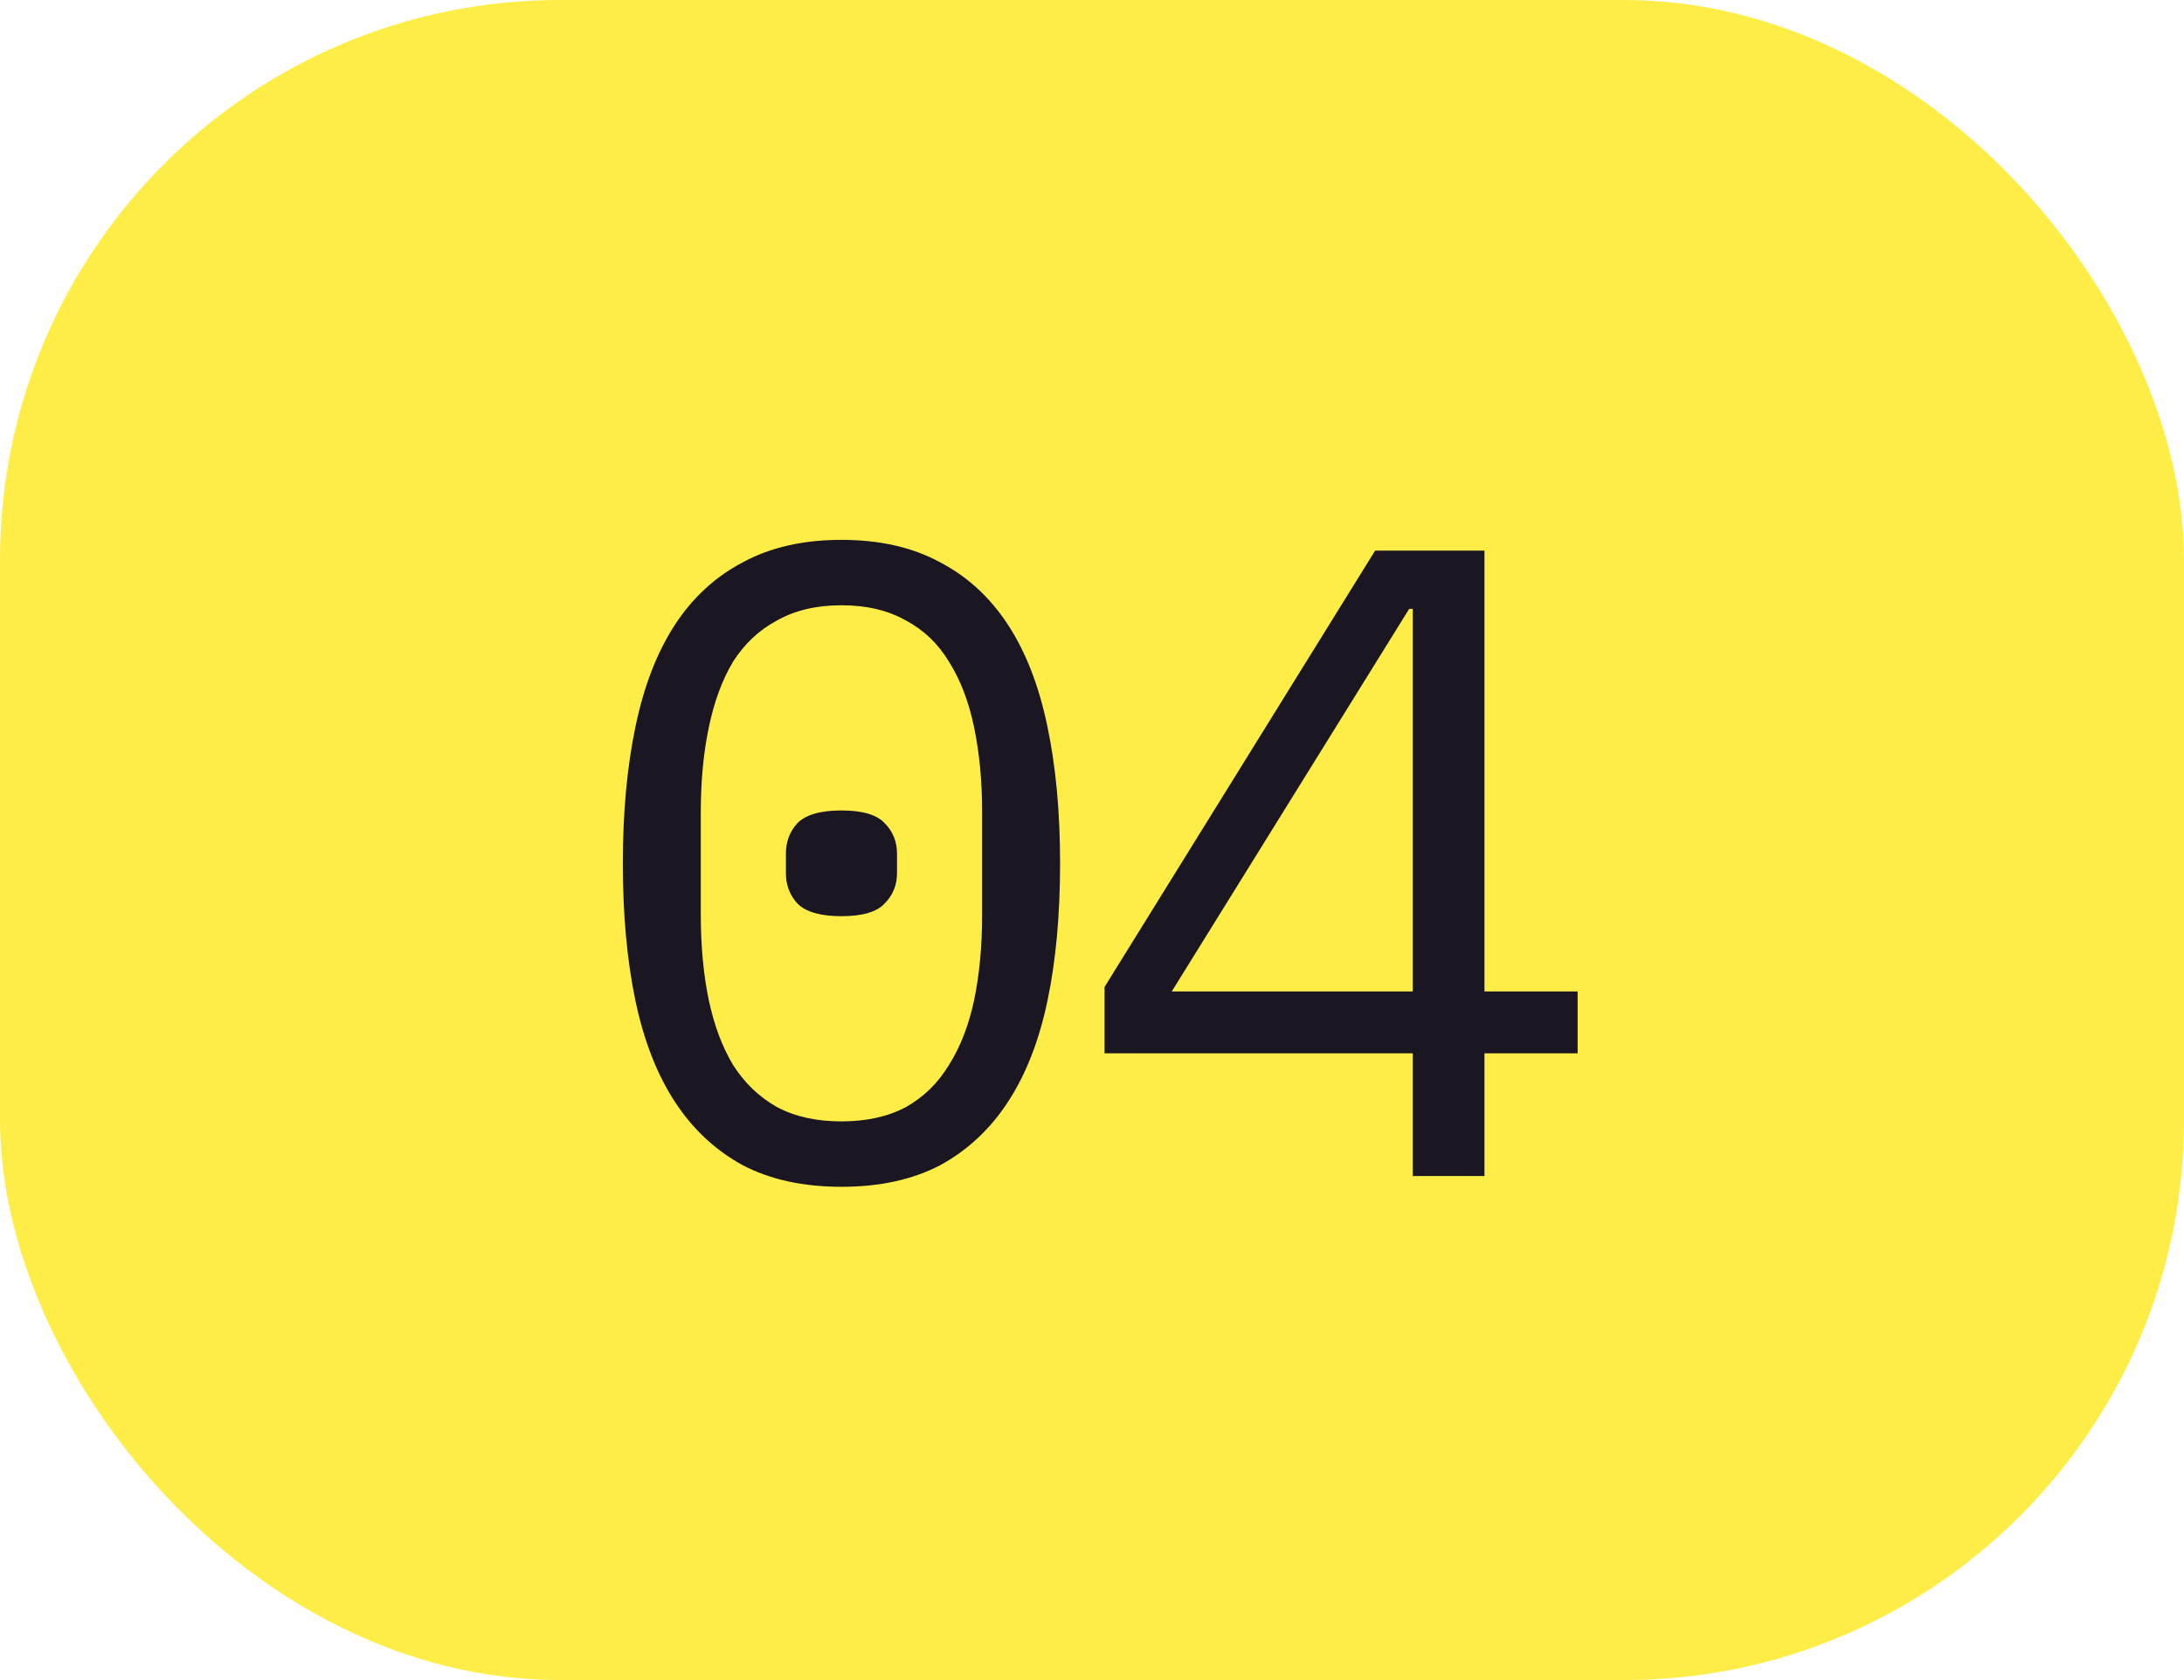
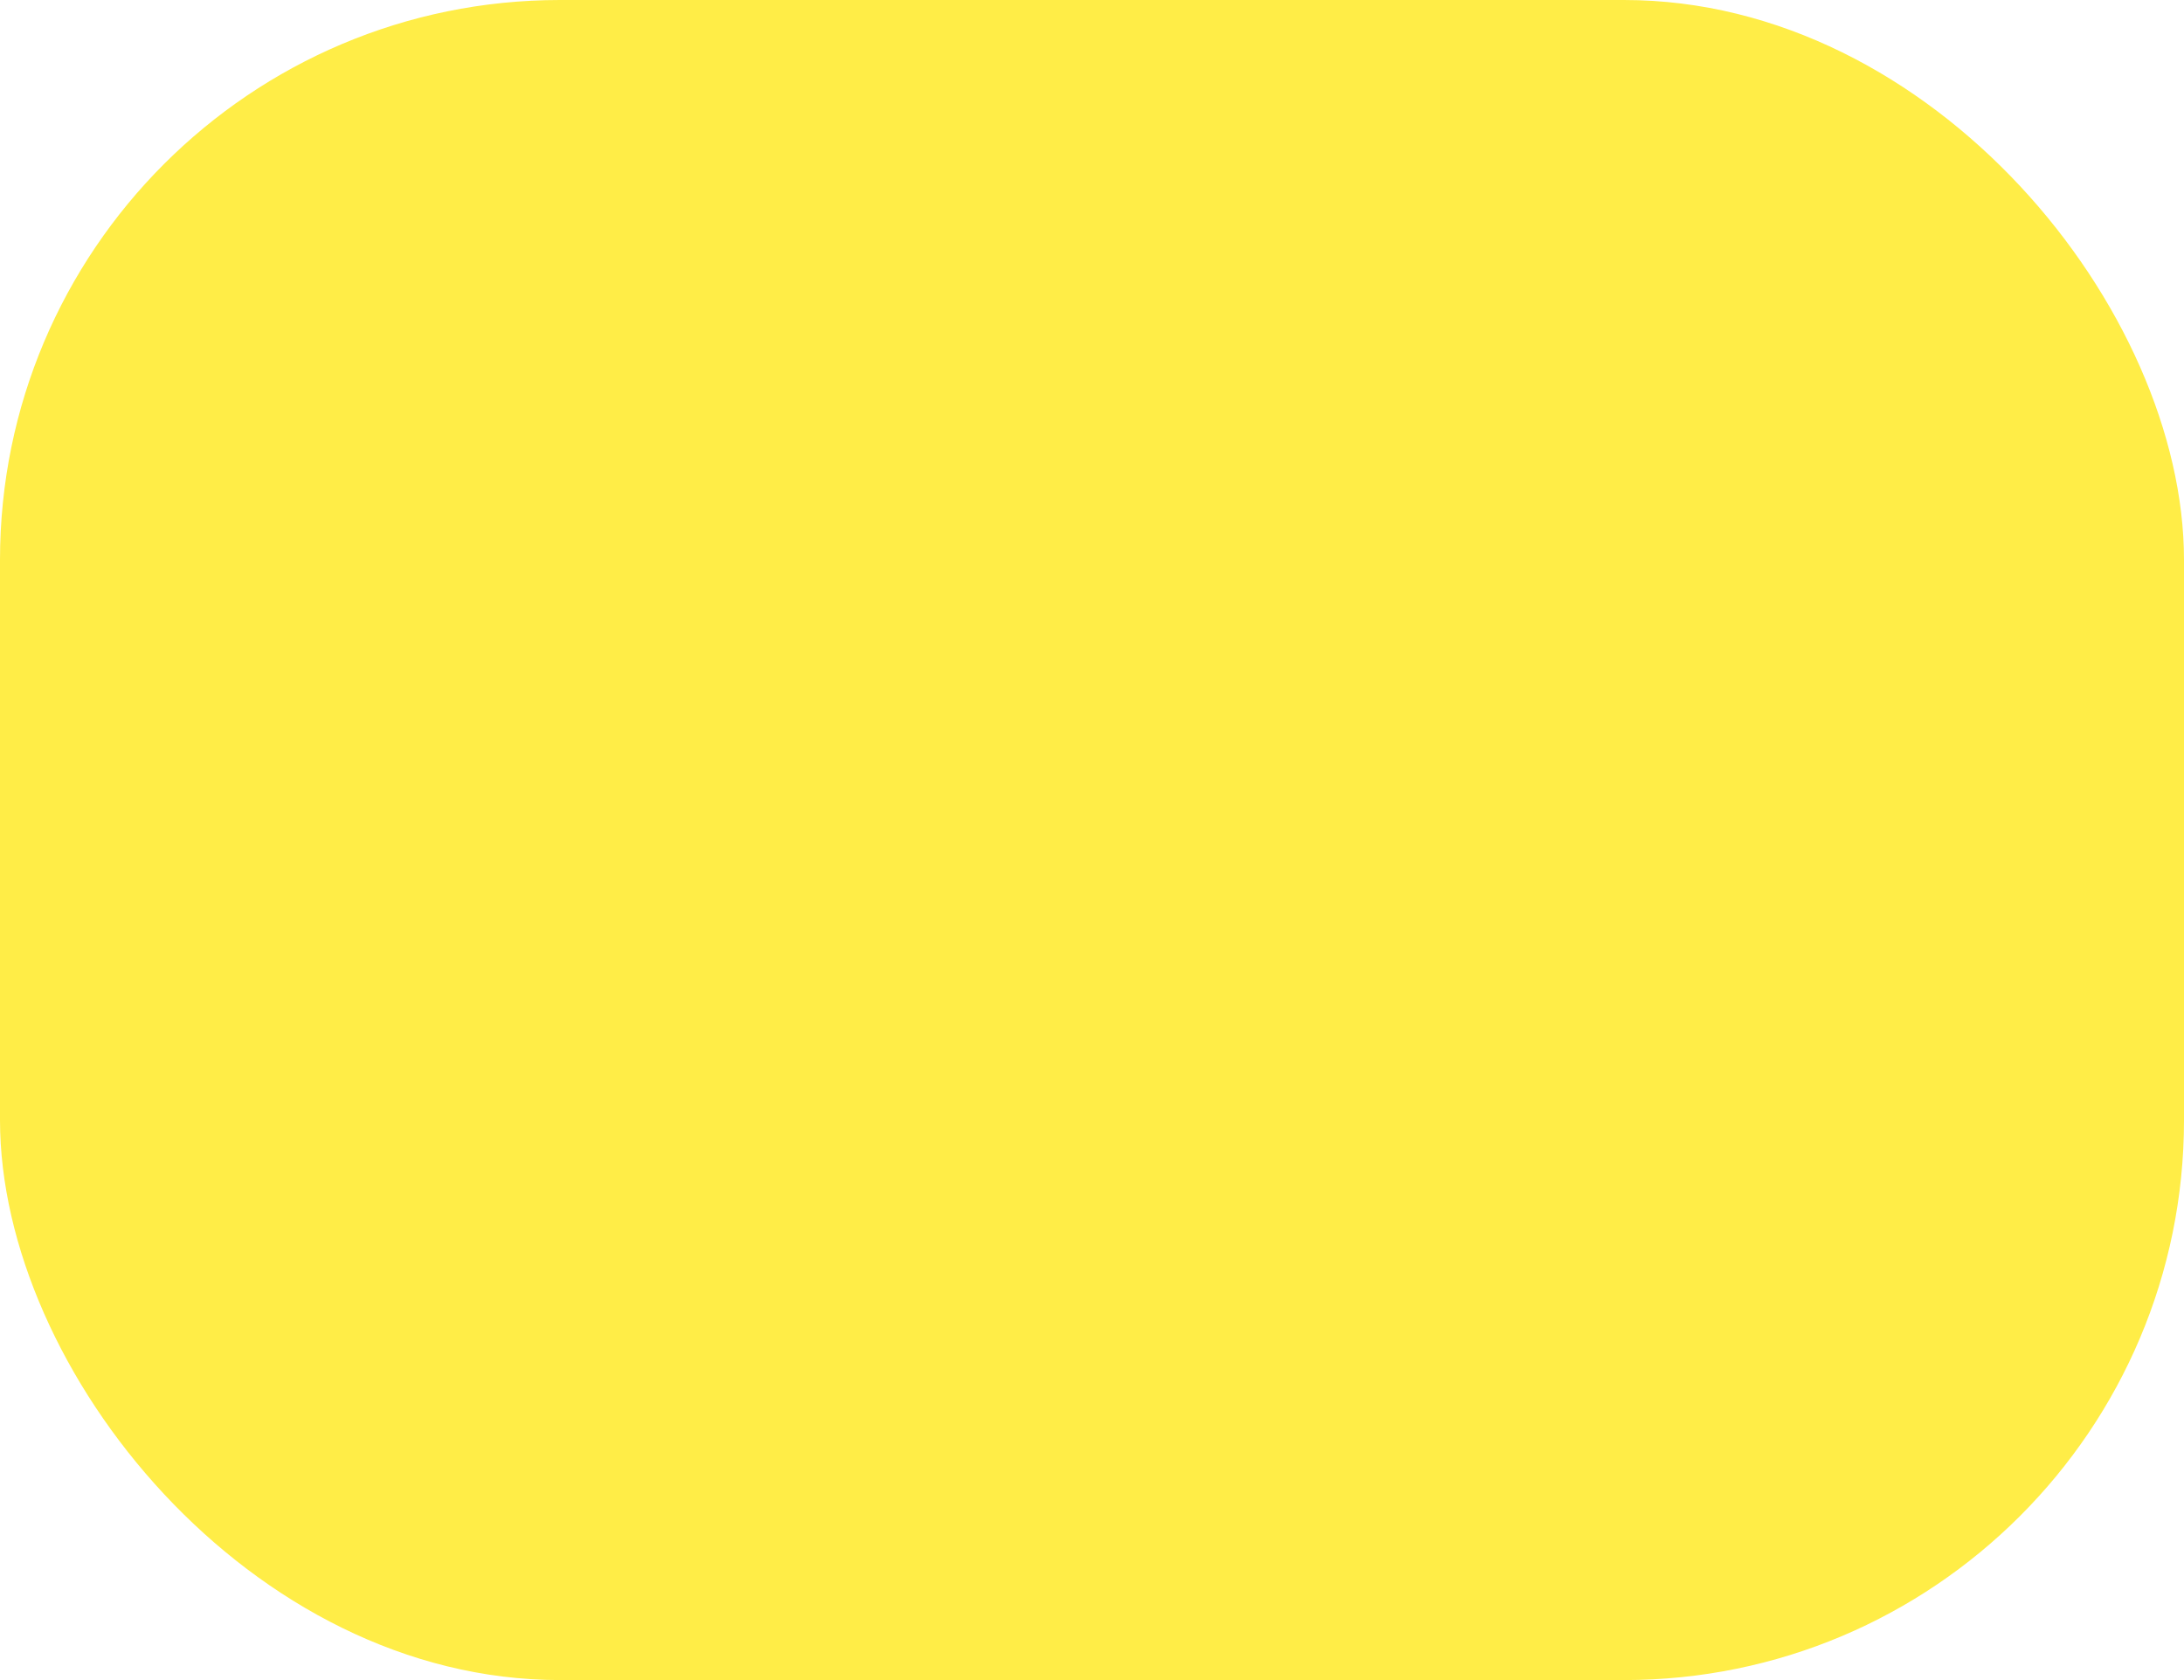
<svg xmlns="http://www.w3.org/2000/svg" width="39" height="30" viewBox="0 0 39 30" fill="none">
  <rect width="39" height="30" rx="10" fill="#FFED47" />
-   <path d="M15.026 21.192C14.344 21.192 13.757 21.064 13.266 20.808C12.776 20.541 12.37 20.163 12.05 19.672C11.73 19.181 11.496 18.579 11.346 17.864C11.197 17.149 11.122 16.333 11.122 15.416C11.122 14.509 11.197 13.699 11.346 12.984C11.496 12.259 11.73 11.651 12.05 11.16C12.37 10.669 12.776 10.296 13.266 10.04C13.757 9.773 14.344 9.64 15.026 9.64C15.709 9.64 16.296 9.773 16.786 10.04C17.277 10.296 17.682 10.669 18.002 11.16C18.322 11.651 18.557 12.259 18.706 12.984C18.856 13.699 18.93 14.509 18.93 15.416C18.93 16.333 18.856 17.149 18.706 17.864C18.557 18.579 18.322 19.181 18.002 19.672C17.682 20.163 17.277 20.541 16.786 20.808C16.296 21.064 15.709 21.192 15.026 21.192ZM15.026 20.024C15.474 20.024 15.858 19.939 16.178 19.768C16.498 19.587 16.754 19.336 16.946 19.016C17.149 18.696 17.298 18.312 17.394 17.864C17.49 17.405 17.538 16.893 17.538 16.328V14.504C17.538 13.949 17.49 13.443 17.394 12.984C17.298 12.525 17.149 12.136 16.946 11.816C16.754 11.496 16.498 11.251 16.178 11.08C15.858 10.899 15.474 10.808 15.026 10.808C14.578 10.808 14.194 10.899 13.874 11.08C13.554 11.251 13.293 11.496 13.09 11.816C12.898 12.136 12.754 12.525 12.658 12.984C12.562 13.443 12.514 13.949 12.514 14.504V16.328C12.514 16.893 12.562 17.405 12.658 17.864C12.754 18.312 12.898 18.696 13.09 19.016C13.293 19.336 13.554 19.587 13.874 19.768C14.194 19.939 14.578 20.024 15.026 20.024ZM15.026 16.36C14.653 16.36 14.392 16.285 14.242 16.136C14.104 15.987 14.034 15.805 14.034 15.592V15.24C14.034 15.027 14.104 14.845 14.242 14.696C14.392 14.547 14.653 14.472 15.026 14.472C15.4 14.472 15.656 14.547 15.794 14.696C15.944 14.845 16.018 15.027 16.018 15.24V15.592C16.018 15.805 15.944 15.987 15.794 16.136C15.656 16.285 15.4 16.36 15.026 16.36ZM25.228 21L25.228 18.808H19.724V17.624L24.556 9.832H26.508L26.508 17.704L28.172 17.704V18.808L26.508 18.808V21H25.228ZM20.924 17.704H25.228V10.872H25.164L20.924 17.704Z" fill="#1A1622" />
</svg>